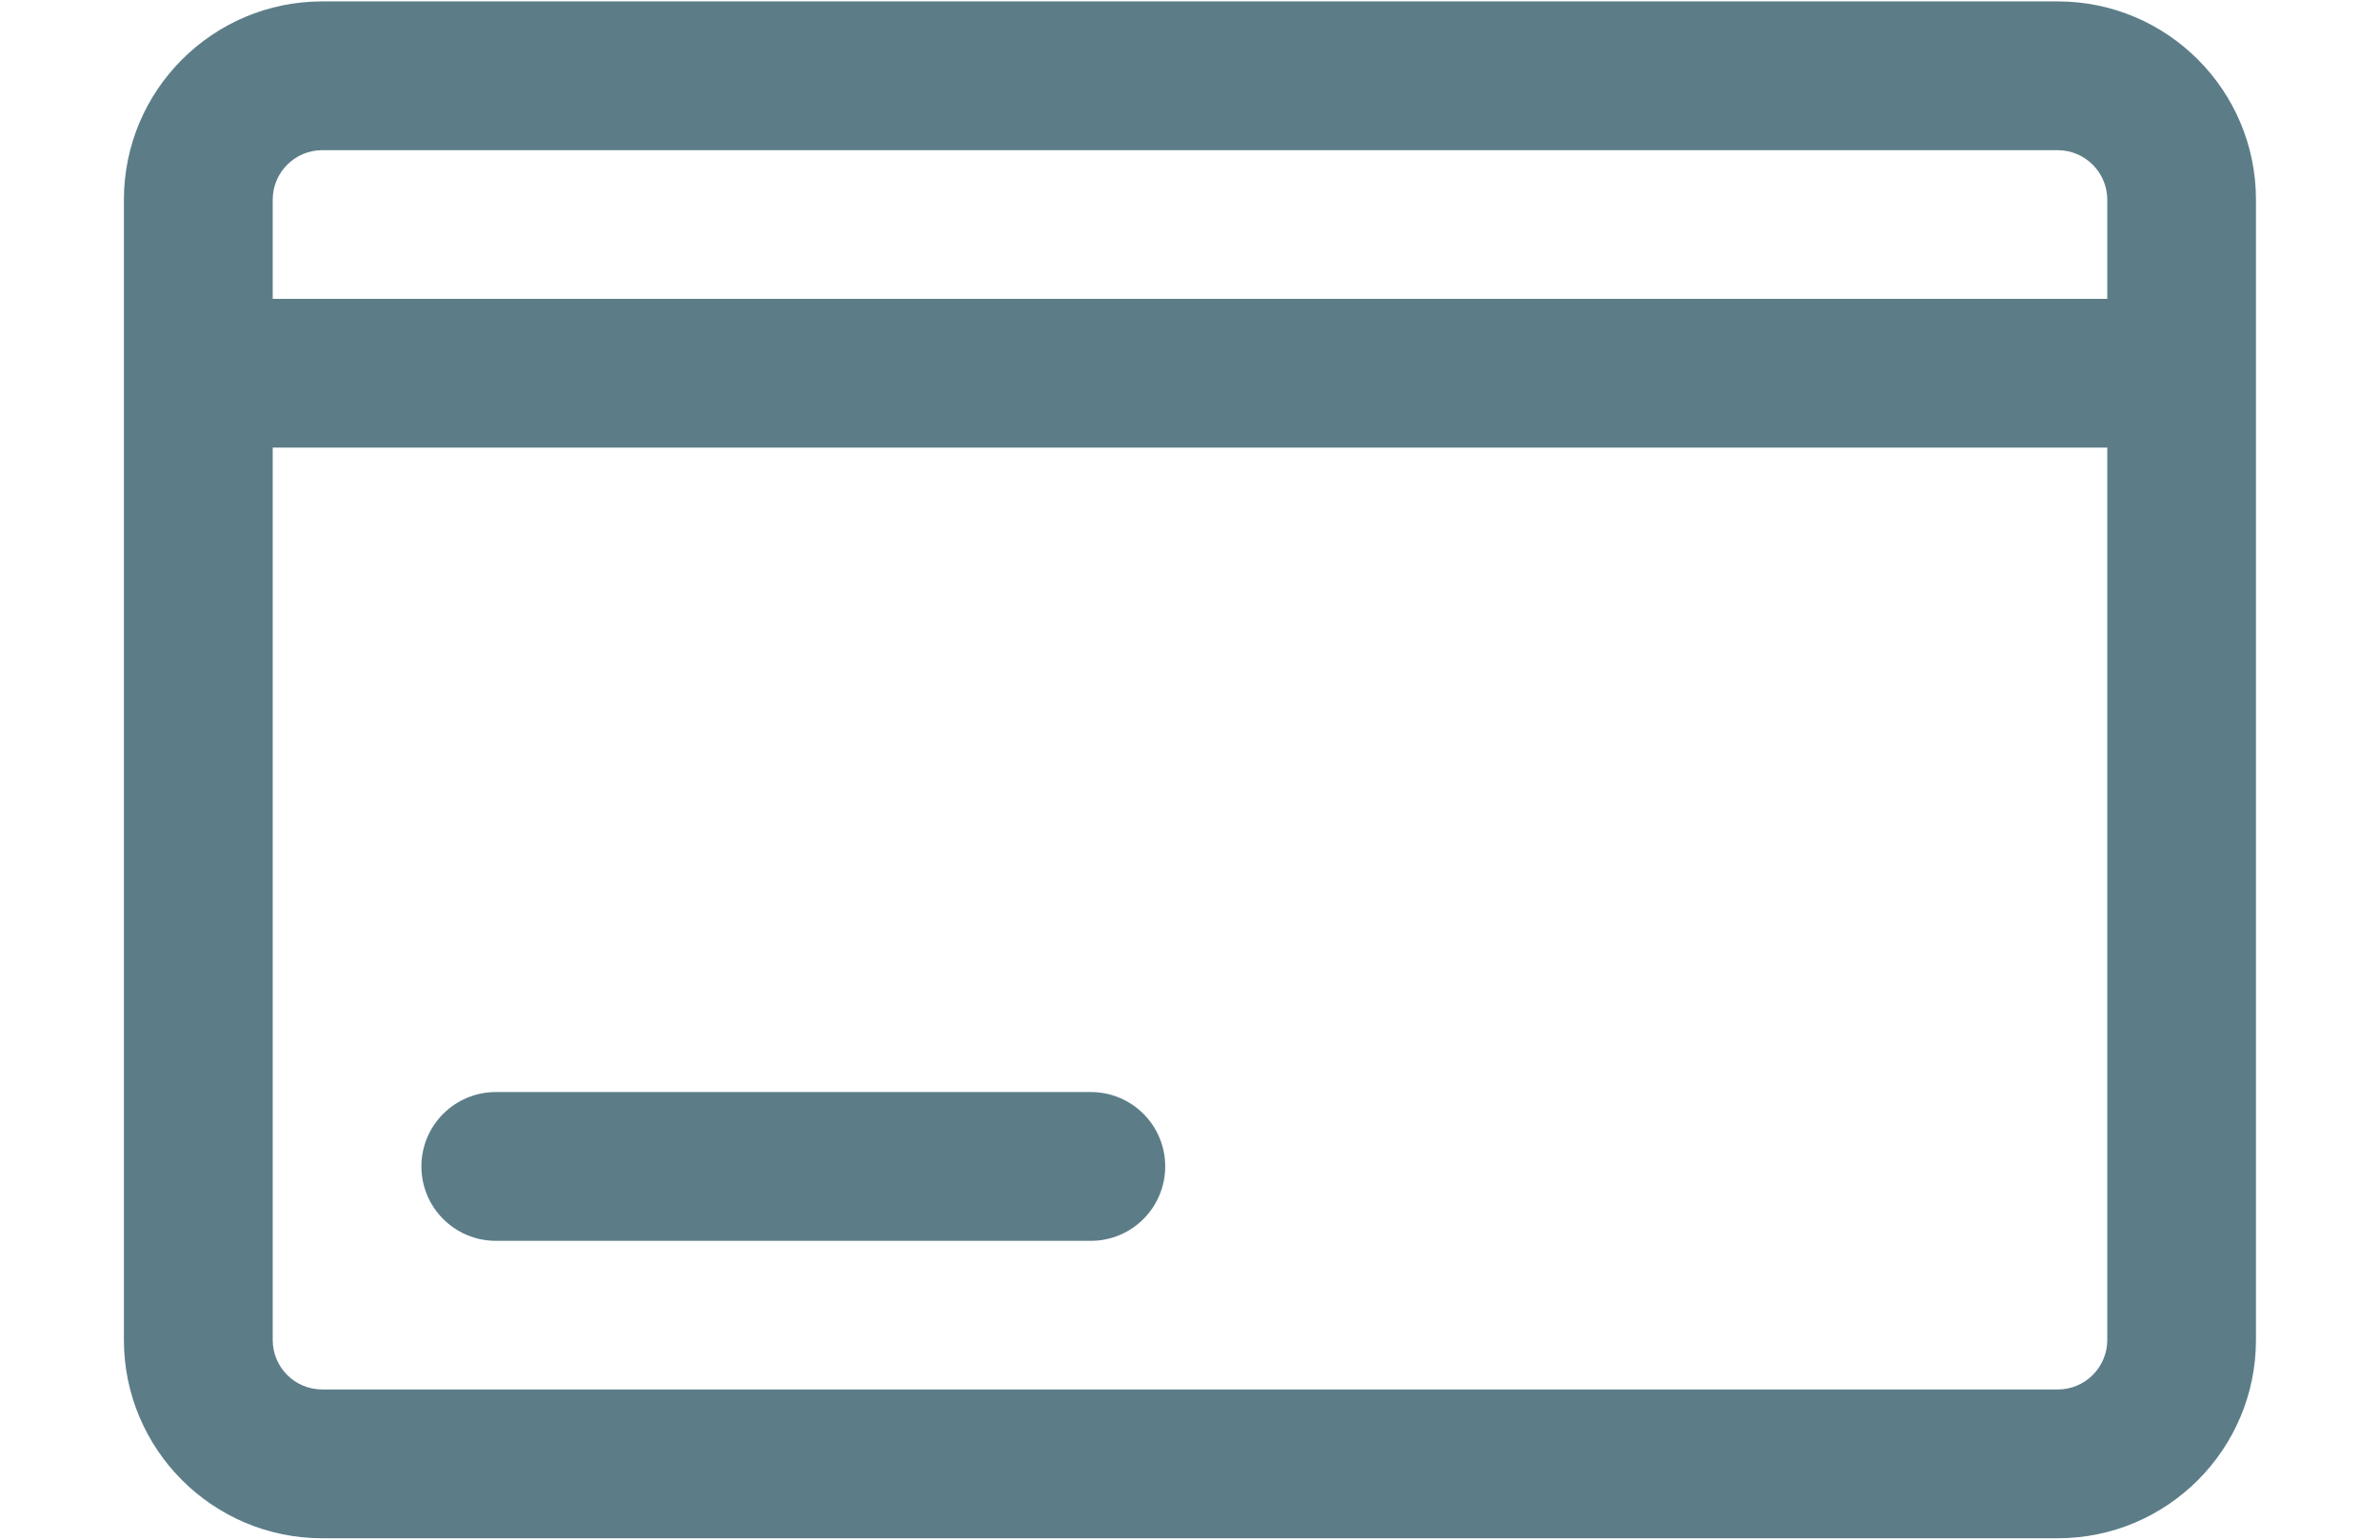
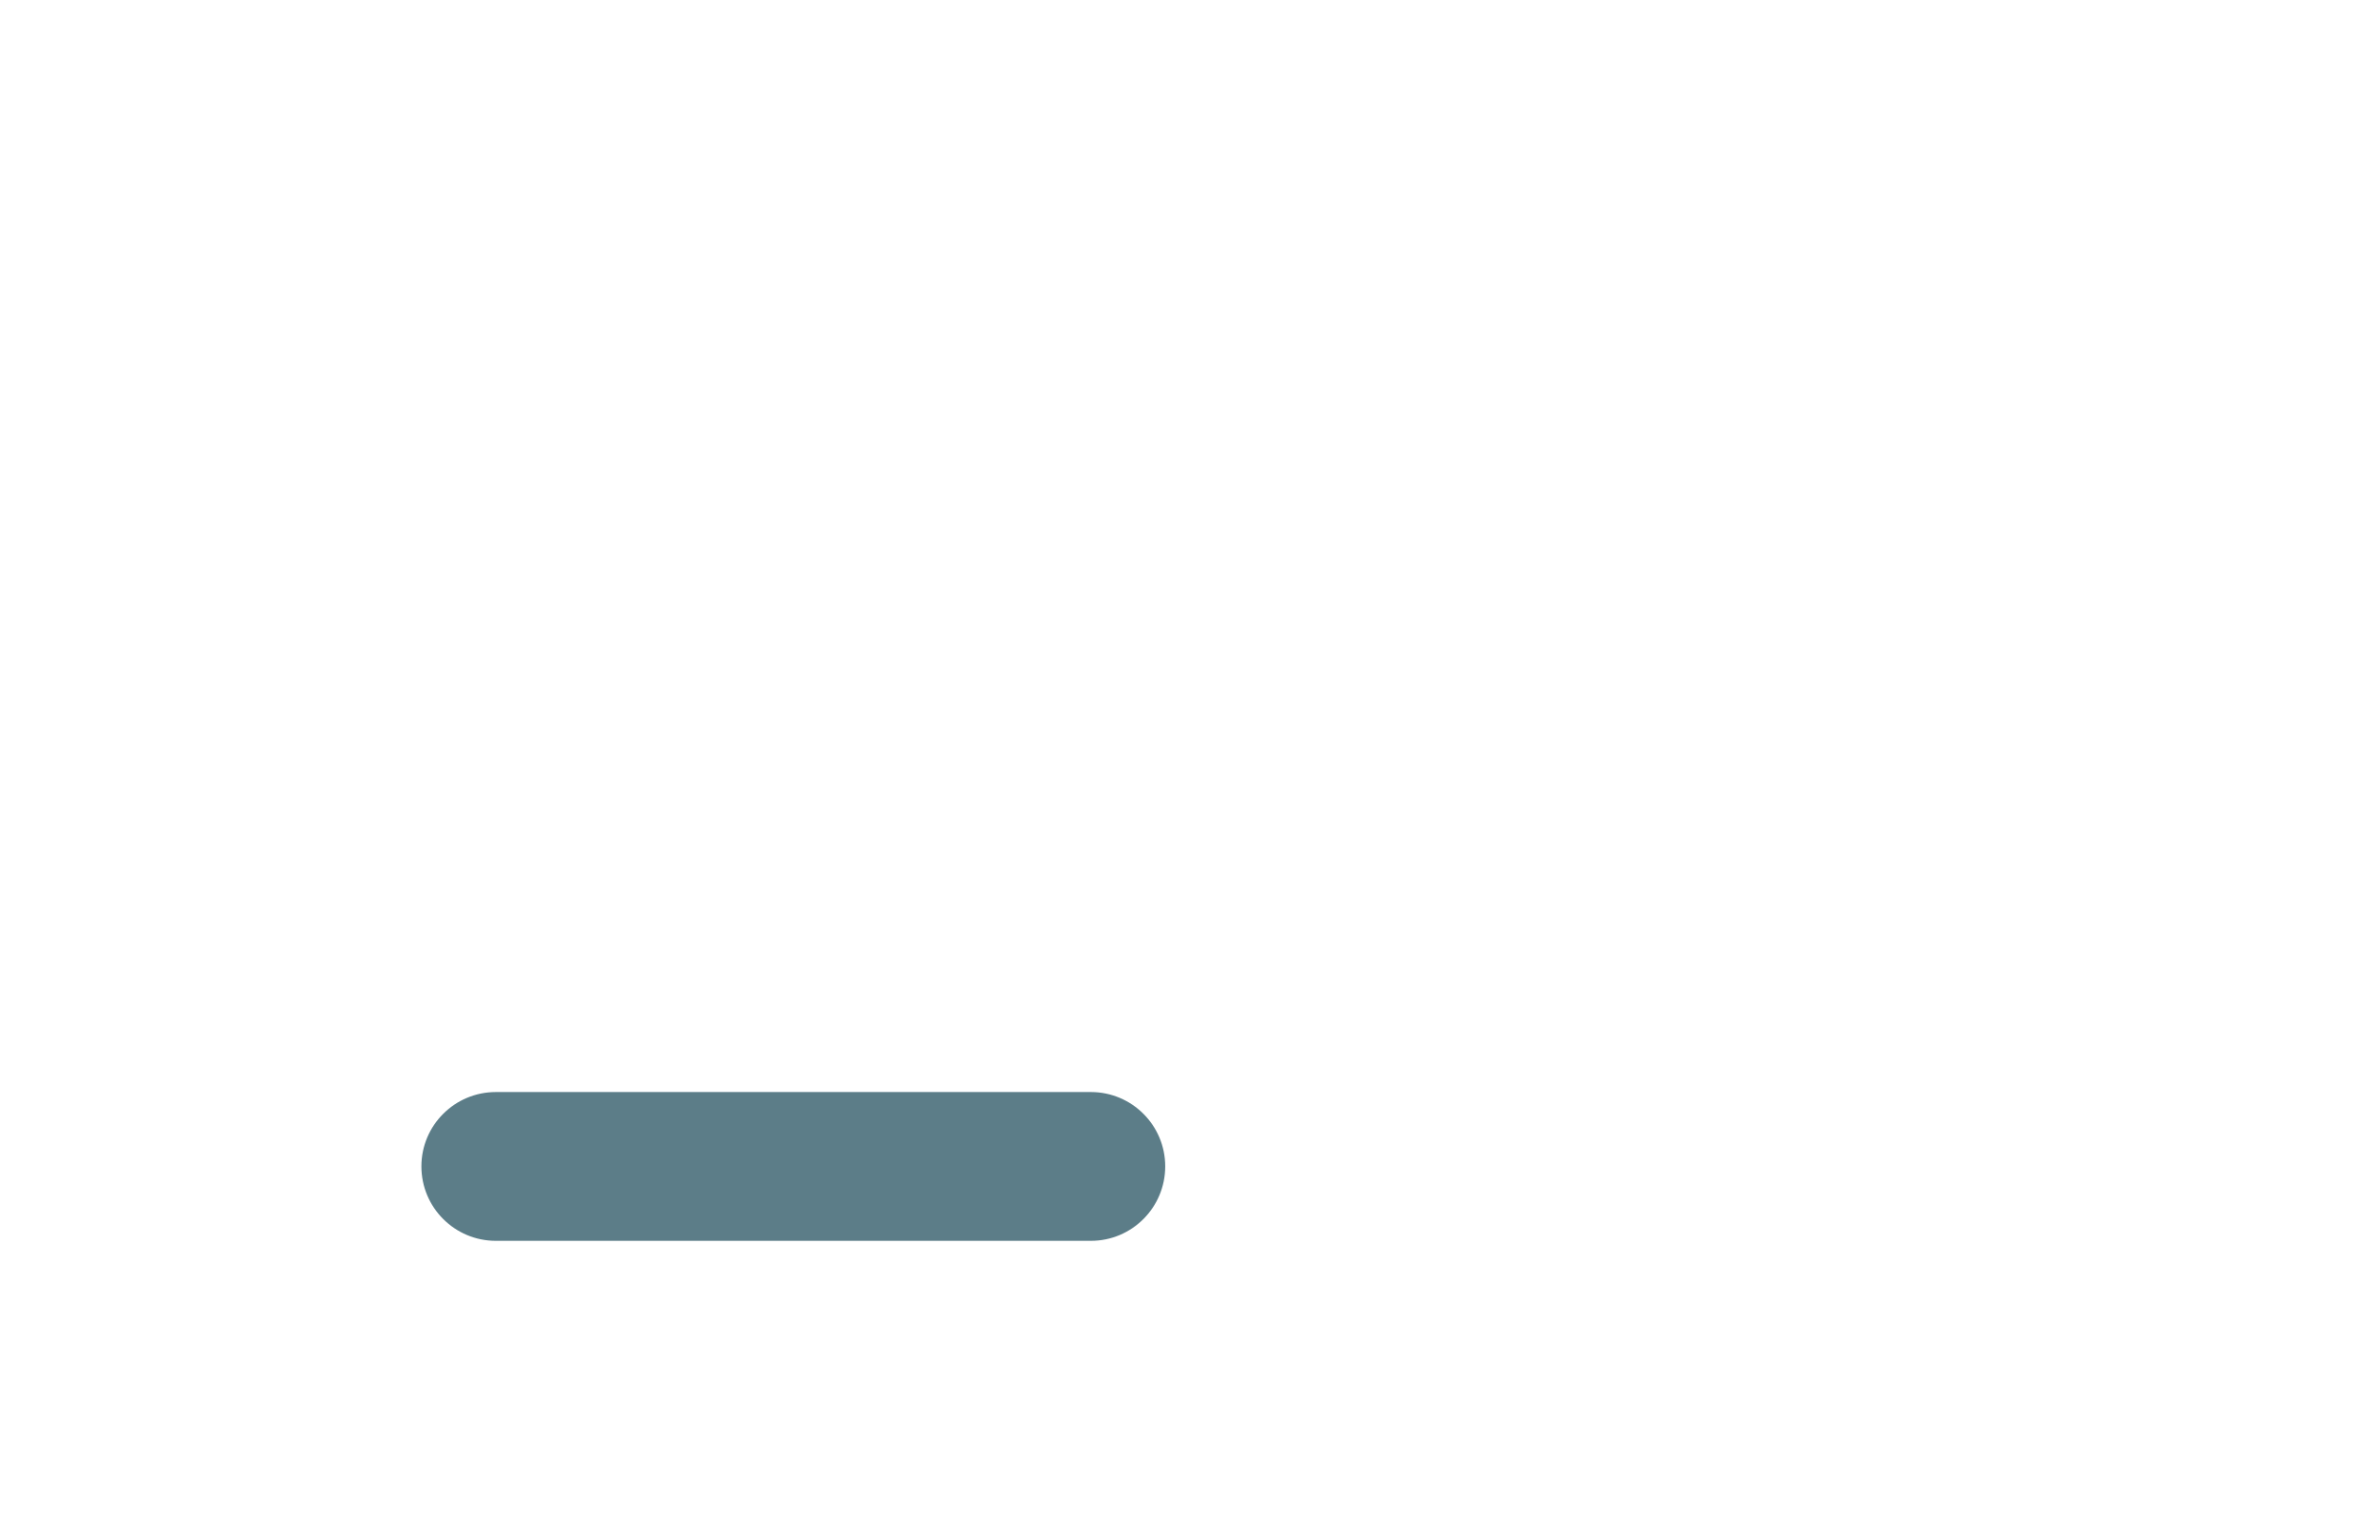
<svg xmlns="http://www.w3.org/2000/svg" width="17" height="11" viewBox="0 0 17 11" fill="none">
  <path d="M3.01 8.333C3.01 8.04 3.248 7.802 3.542 7.802H7.792C8.085 7.802 8.323 8.04 8.323 8.333C8.323 8.627 8.085 8.865 7.792 8.865H3.542C3.248 8.865 3.01 8.627 3.01 8.333Z" fill="#5C7D88" />
-   <path fill-rule="evenodd" clip-rule="evenodd" d="M0.885 1.427C0.885 0.645 1.52 0.01 2.302 0.01H14.698C15.48 0.01 16.114 0.645 16.114 1.427V9.573C16.114 10.355 15.48 10.99 14.698 10.99H2.302C1.52 10.99 0.885 10.355 0.885 9.573V1.427ZM2.302 1.073C2.106 1.073 1.948 1.232 1.948 1.427V2.135H15.052V1.427C15.052 1.232 14.893 1.073 14.698 1.073H2.302ZM15.052 3.198H1.948V9.573C1.948 9.769 2.106 9.927 2.302 9.927H14.698C14.893 9.927 15.052 9.769 15.052 9.573V3.198Z" fill="#5C7D88" />
</svg>